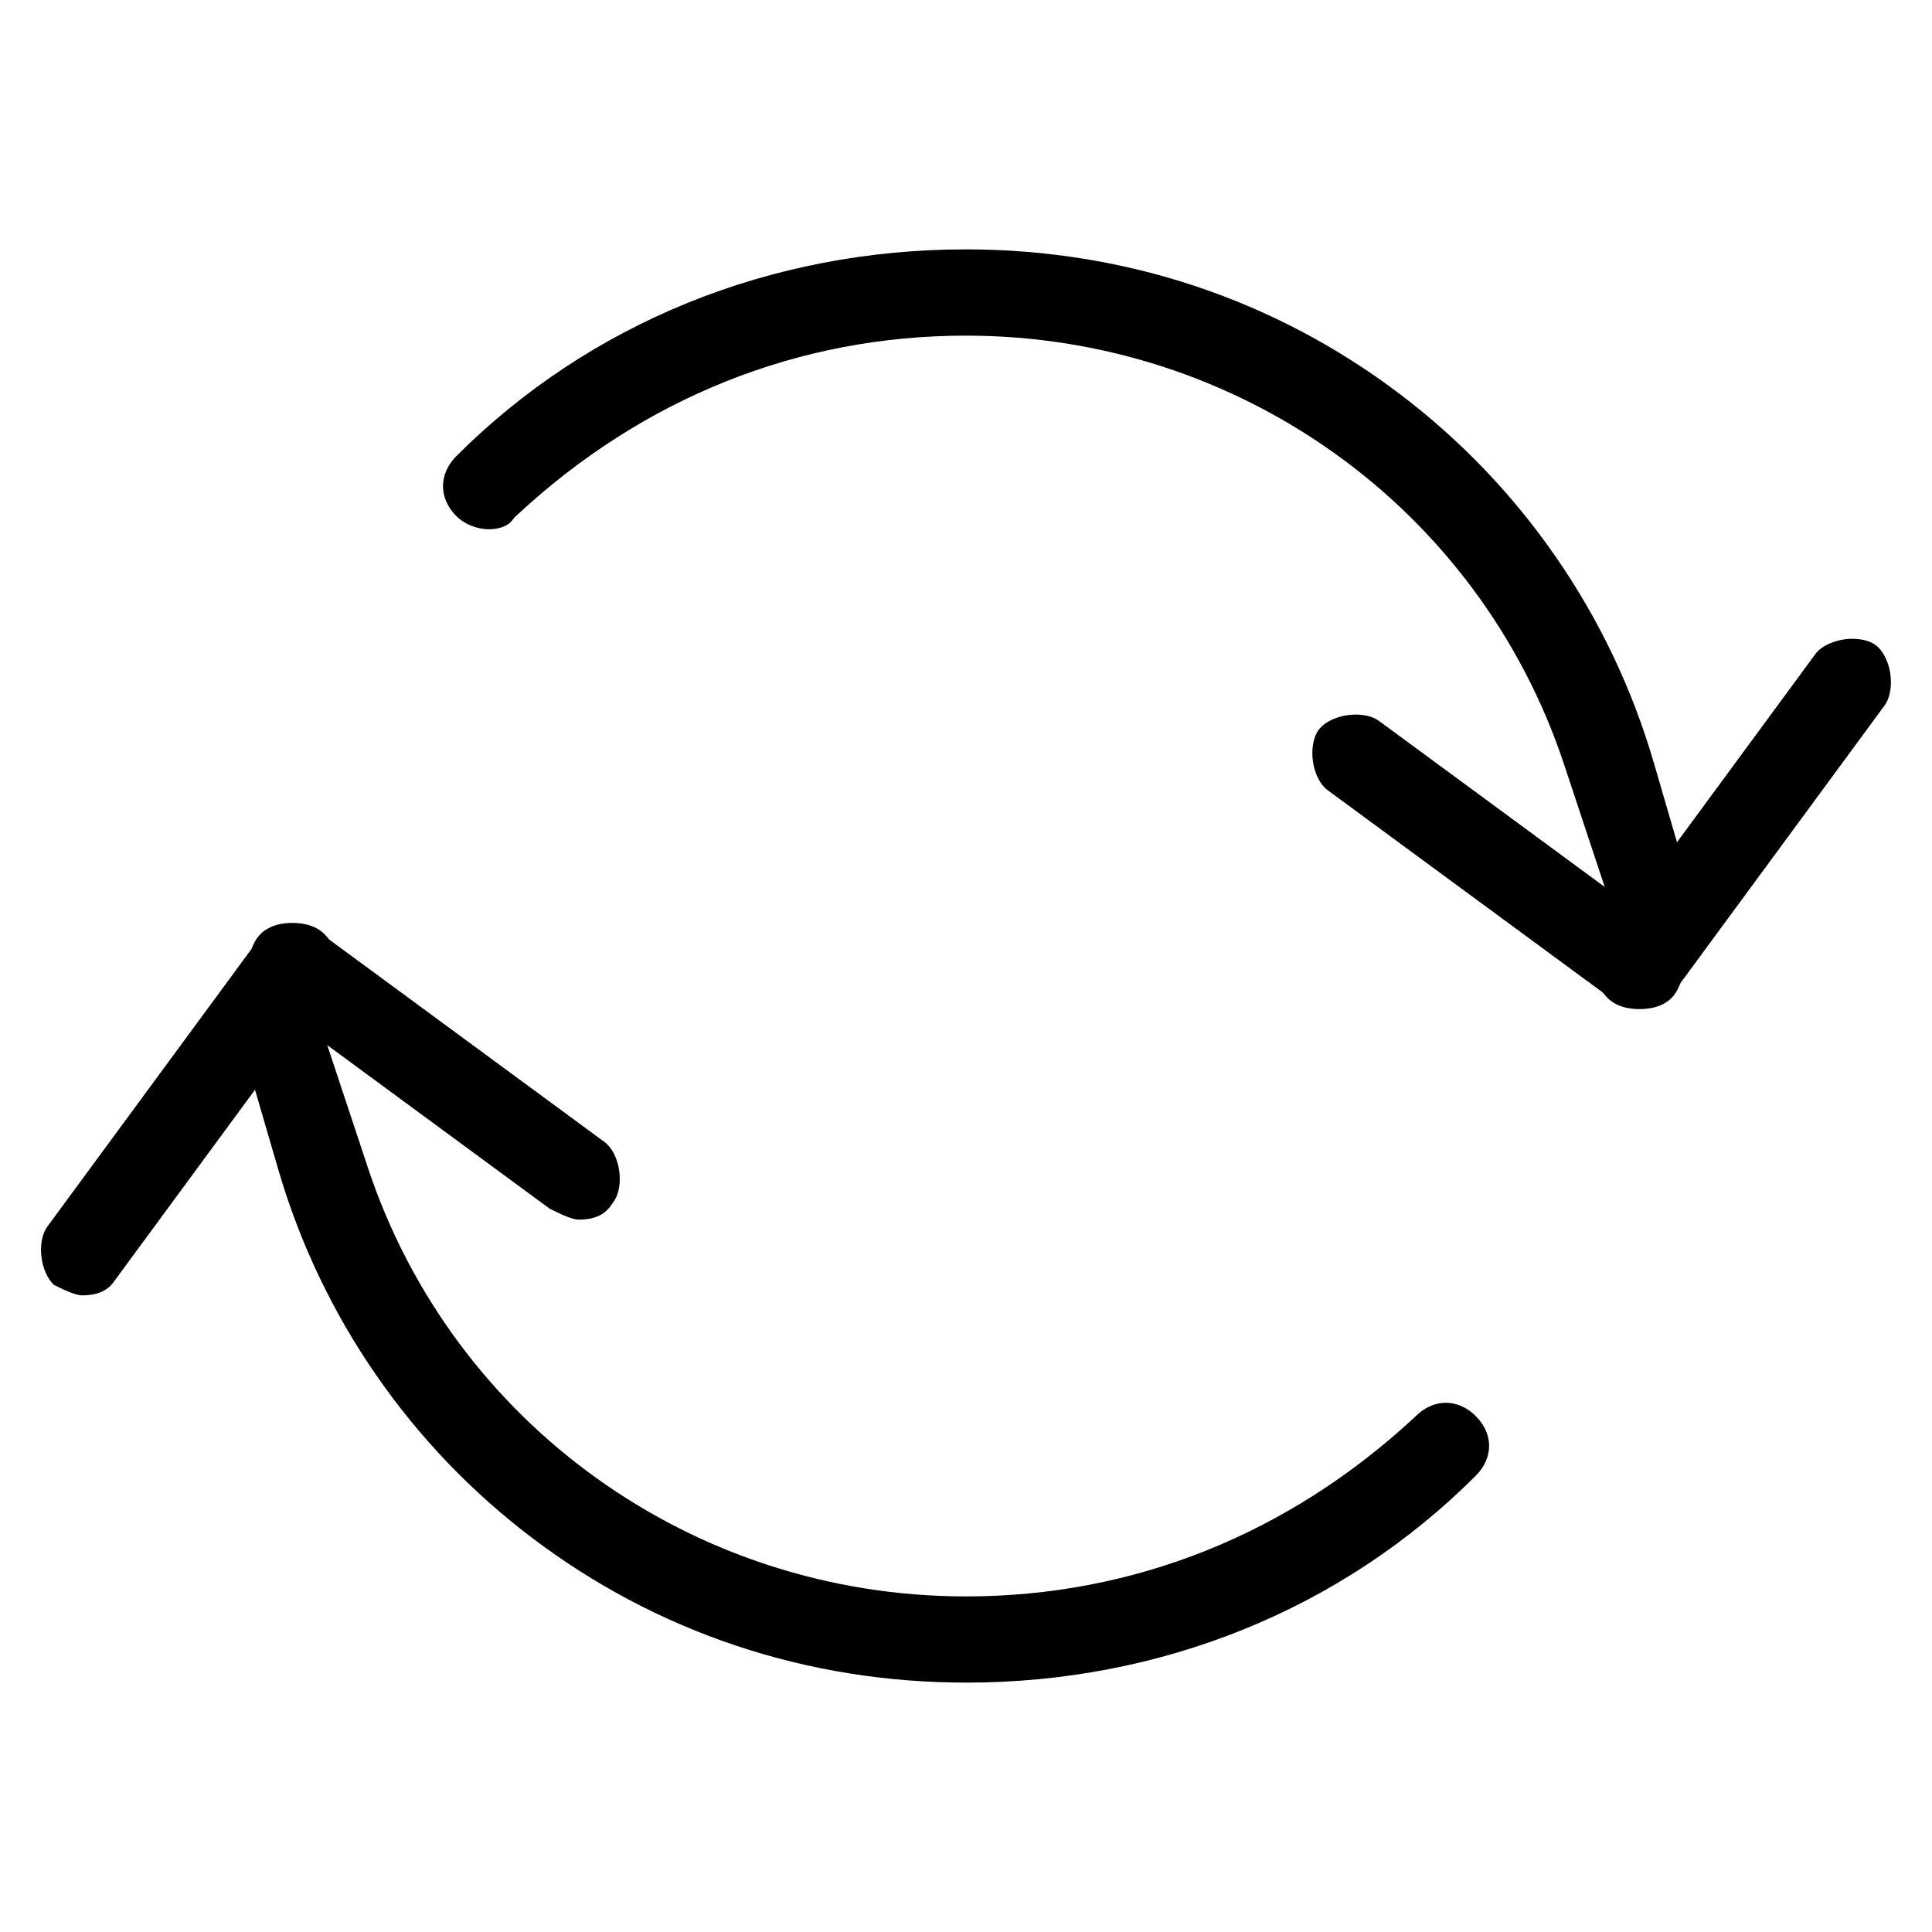
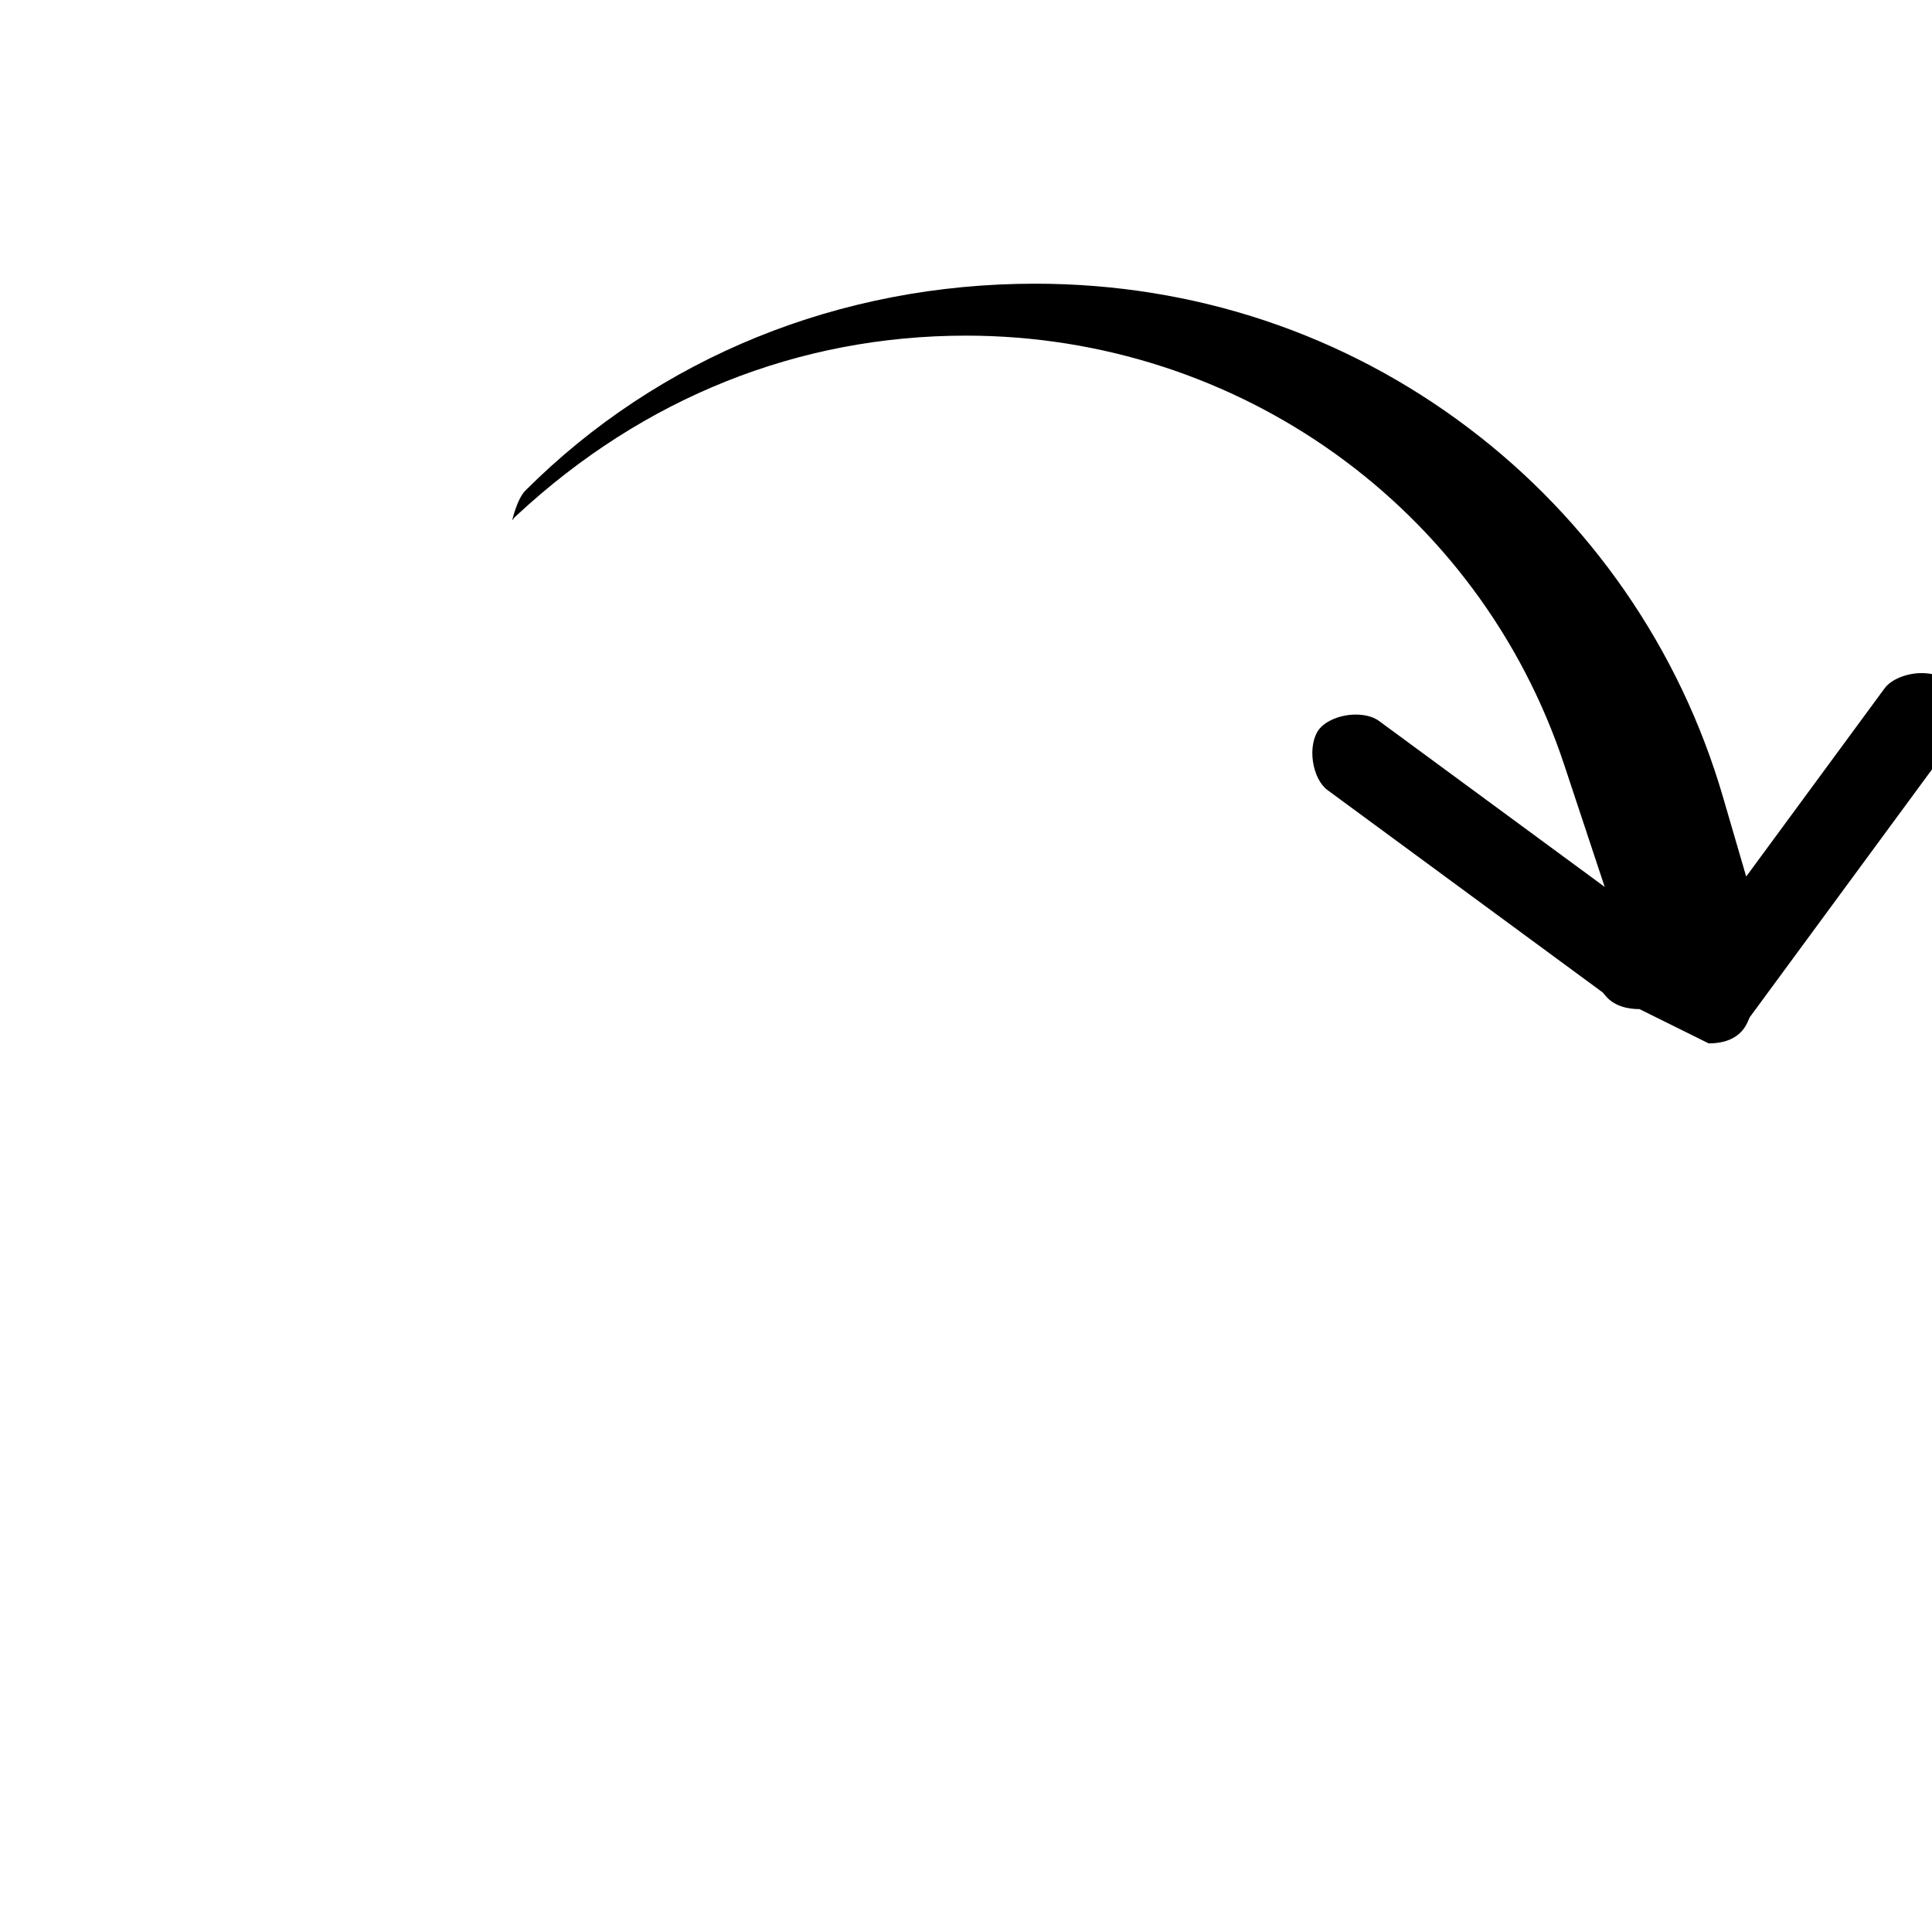
<svg xmlns="http://www.w3.org/2000/svg" id="Layer_1" version="1.1" viewBox="0 0 800 800">
-   <path d="M400,696.73c-65.82,0-127.97-20.74-179.75-59.99-24.94-18.9-46.61-41.53-64.42-67.25-18.05-26.08-31.71-54.75-40.6-85.21l-9.64-33.04-57.68,78.44-.22.33c-1.98,2.96-5.32,6.37-13.74,6.37-2.81,0-8.2-2.63-11.61-4.33-5.77-5.43-7.22-18.17-2.67-24.23l84.46-114.86.76-1.76c3.24-7.47,10.6-9.04,16.21-9.04,4.28,0,10.17.94,13.96,5.4l1.28,1.51,114.05,83.86c6.47,4.9,8.39,18.43,3.51,24.95l-.28.38-.26.39c-1.98,2.96-5.33,6.37-13.74,6.37-2.87,0-8.31-2.68-12.01-4.53l-92.1-67.72,16.81,50.69c35.22,106.22,134.75,177.58,247.66,177.58,69.28,0,133.55-25.68,185.87-74.27l.27-.25.18-.18c3.53-3.53,7.93-5.48,12.38-5.48s8.84,1.94,12.38,5.48c7.4,7.4,7.4,17.35,0,24.75-55.24,55.24-130.2,85.65-211.08,85.65Z" />
-   <path d="M678.88,417.85c-4.28,0-10.17-.94-13.96-5.4l-1.28-1.51-114.05-83.86c-2.97-2.25-5.2-6.69-5.94-11.84-.73-5.11.2-10.12,2.43-13.1,2.76-3.68,9.06-6.25,15.31-6.25,3.94,0,7.38.95,9.68,2.68l93.4,68.68-16.81-50.69c-35.22-106.22-134.75-177.58-247.66-177.58-69.28,0-133.55,25.68-185.87,74.26l-1.12,1.04-.92,1.22c-1.69,2.25-5.33,3.65-9.49,3.65-5.14,0-10.25-2.05-13.68-5.48-3.53-3.53-5.48-7.93-5.48-12.38s1.95-8.84,5.48-12.38c55.24-55.24,130.2-85.65,211.08-85.65,65.82,0,127.97,20.74,179.75,59.99,24.94,18.9,46.61,41.53,64.42,67.25,18.05,26.08,31.71,54.75,40.6,85.21l9.64,33.04,57.4-78.06c2.75-3.63,9.04-6.18,15.26-6.18,3.94,0,7.38.95,9.68,2.68,2.97,2.23,5.28,6.79,6,11.89.73,5.11-.2,10.12-2.43,13.1l-84.46,114.86-.77,1.76c-2.44,5.64-7.46,8.67-14.91,9.01h-.27c-.32.03-.68.03-1.03.03Z" />
+   <path d="M678.88,417.85c-4.28,0-10.17-.94-13.96-5.4l-1.28-1.51-114.05-83.86c-2.97-2.25-5.2-6.69-5.94-11.84-.73-5.11.2-10.12,2.43-13.1,2.76-3.68,9.06-6.25,15.31-6.25,3.94,0,7.38.95,9.68,2.68l93.4,68.68-16.81-50.69c-35.22-106.22-134.75-177.58-247.66-177.58-69.28,0-133.55,25.68-185.87,74.26l-1.12,1.04-.92,1.22s1.95-8.84,5.48-12.38c55.24-55.24,130.2-85.65,211.08-85.65,65.82,0,127.97,20.74,179.75,59.99,24.94,18.9,46.61,41.53,64.42,67.25,18.05,26.08,31.71,54.75,40.6,85.21l9.64,33.04,57.4-78.06c2.75-3.63,9.04-6.18,15.26-6.18,3.94,0,7.38.95,9.68,2.68,2.97,2.23,5.28,6.79,6,11.89.73,5.11-.2,10.12-2.43,13.1l-84.46,114.86-.77,1.76c-2.44,5.64-7.46,8.67-14.91,9.01h-.27c-.32.03-.68.03-1.03.03Z" />
</svg>